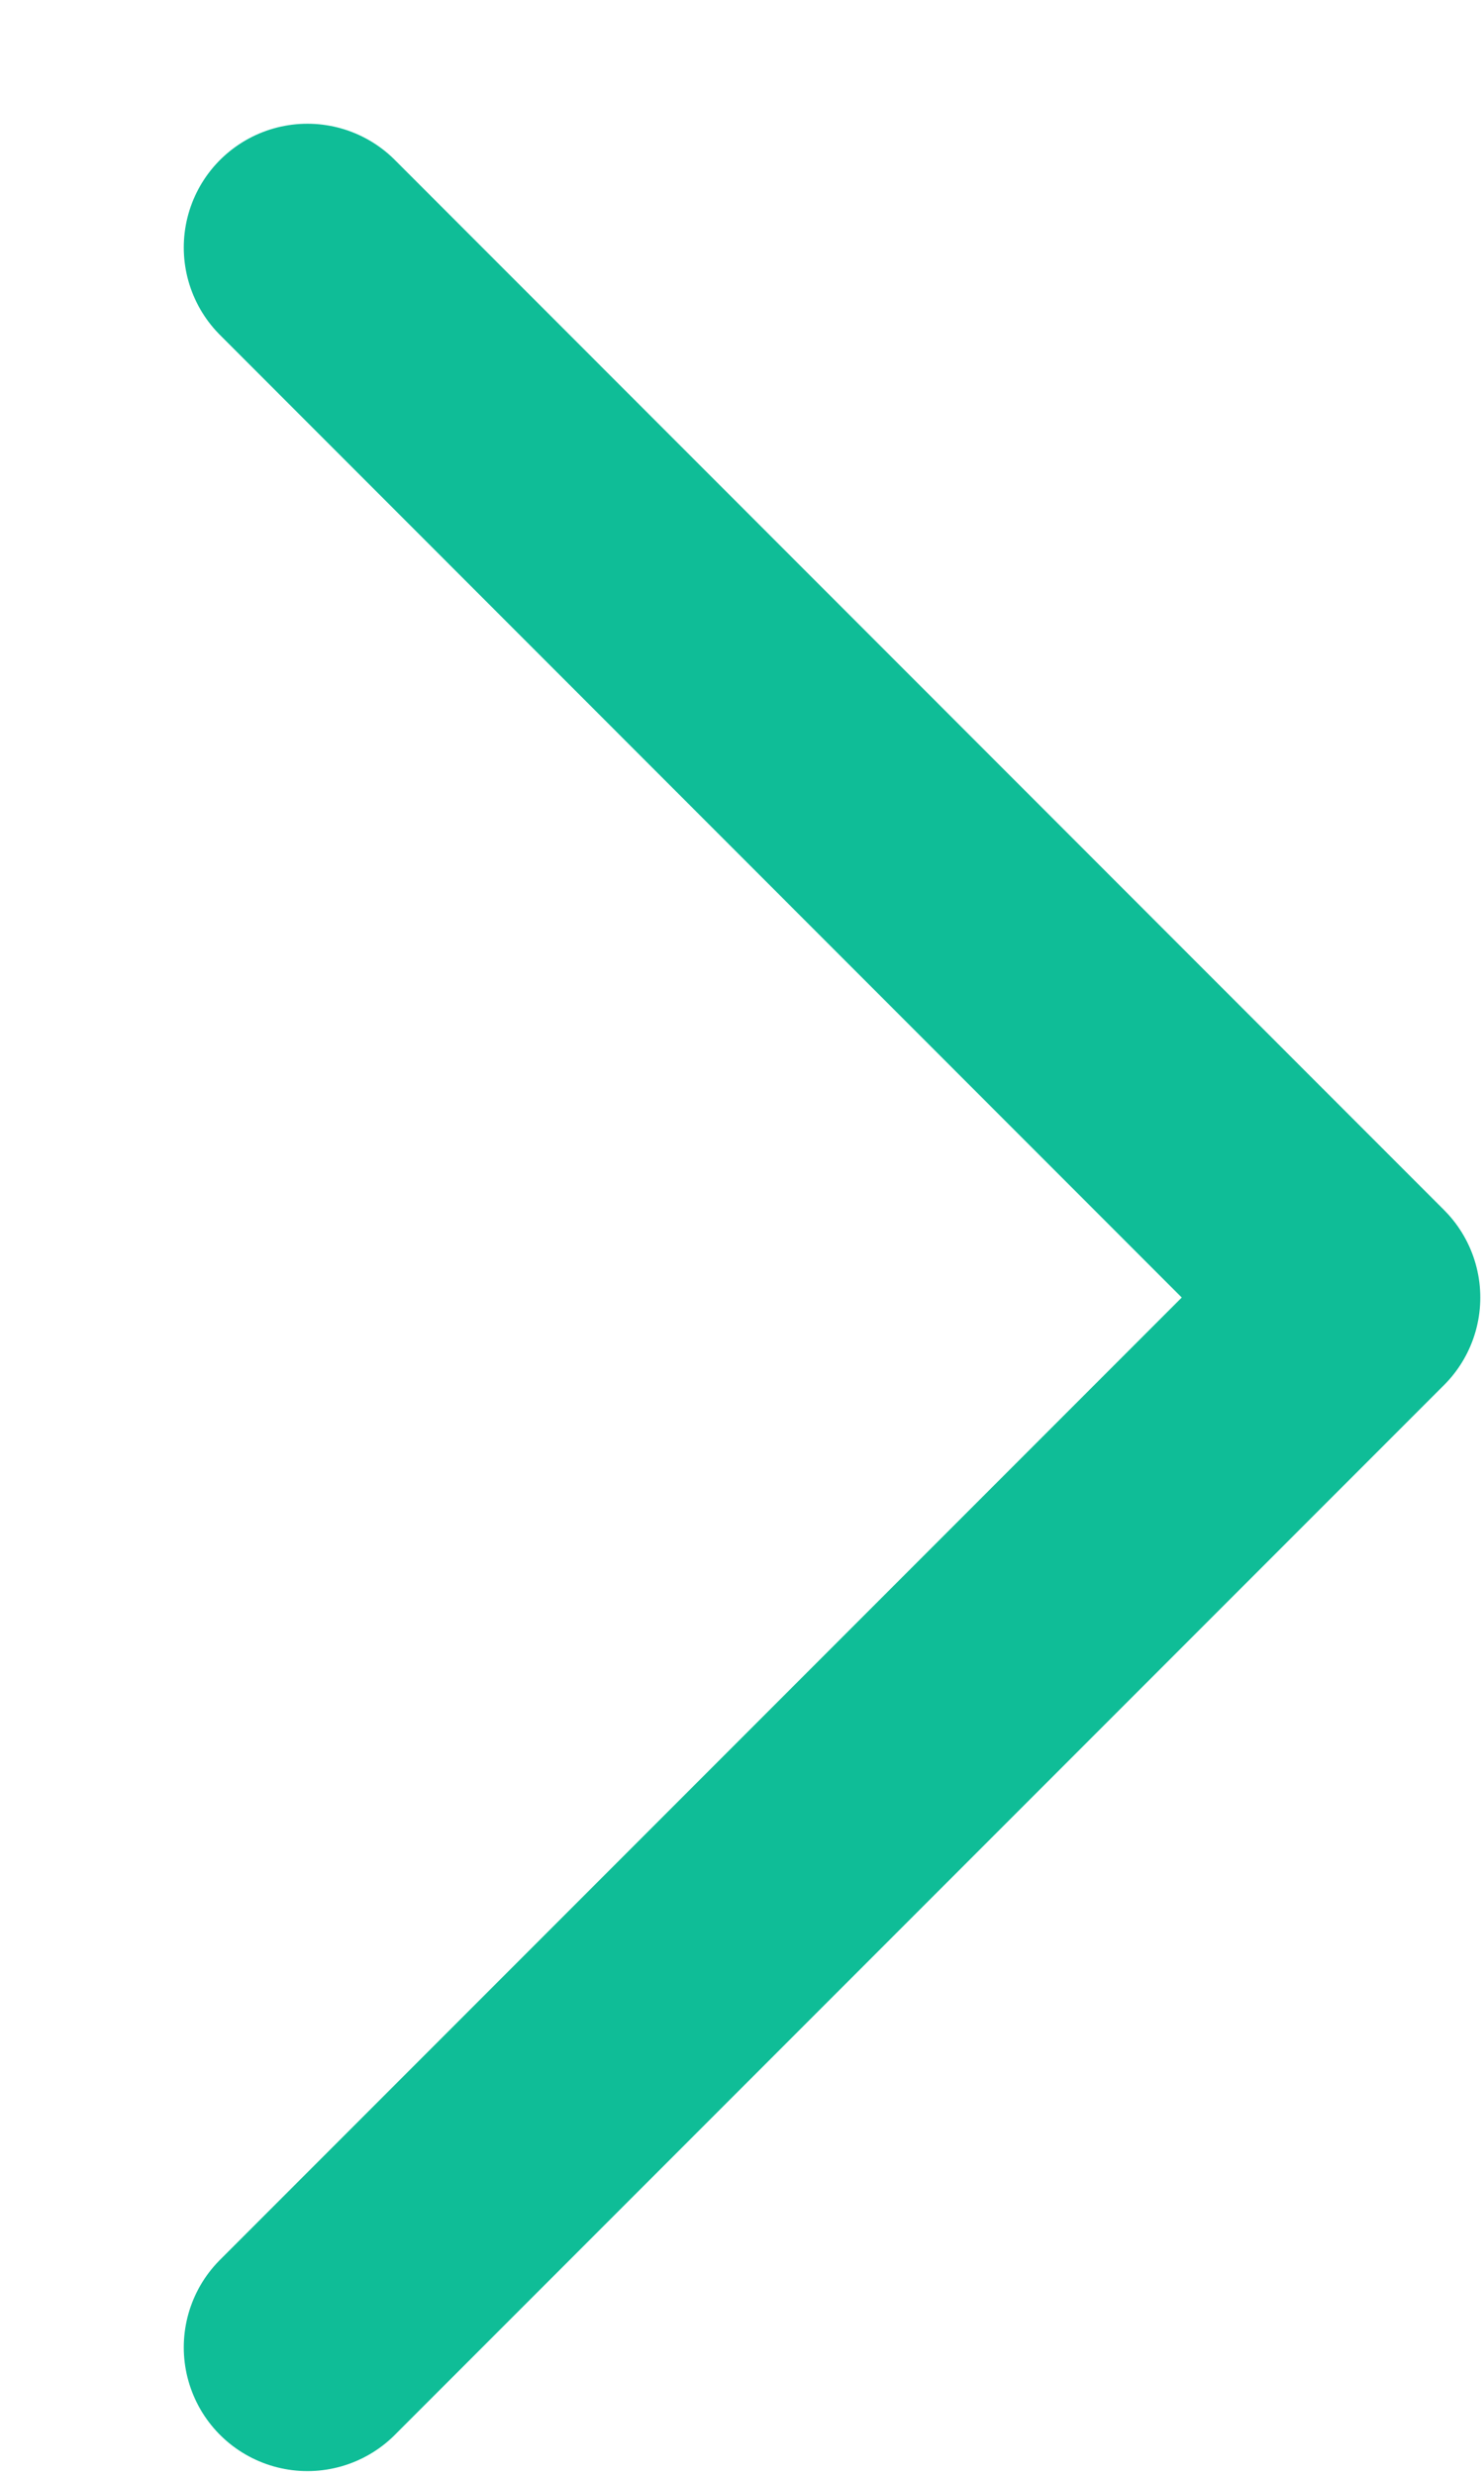
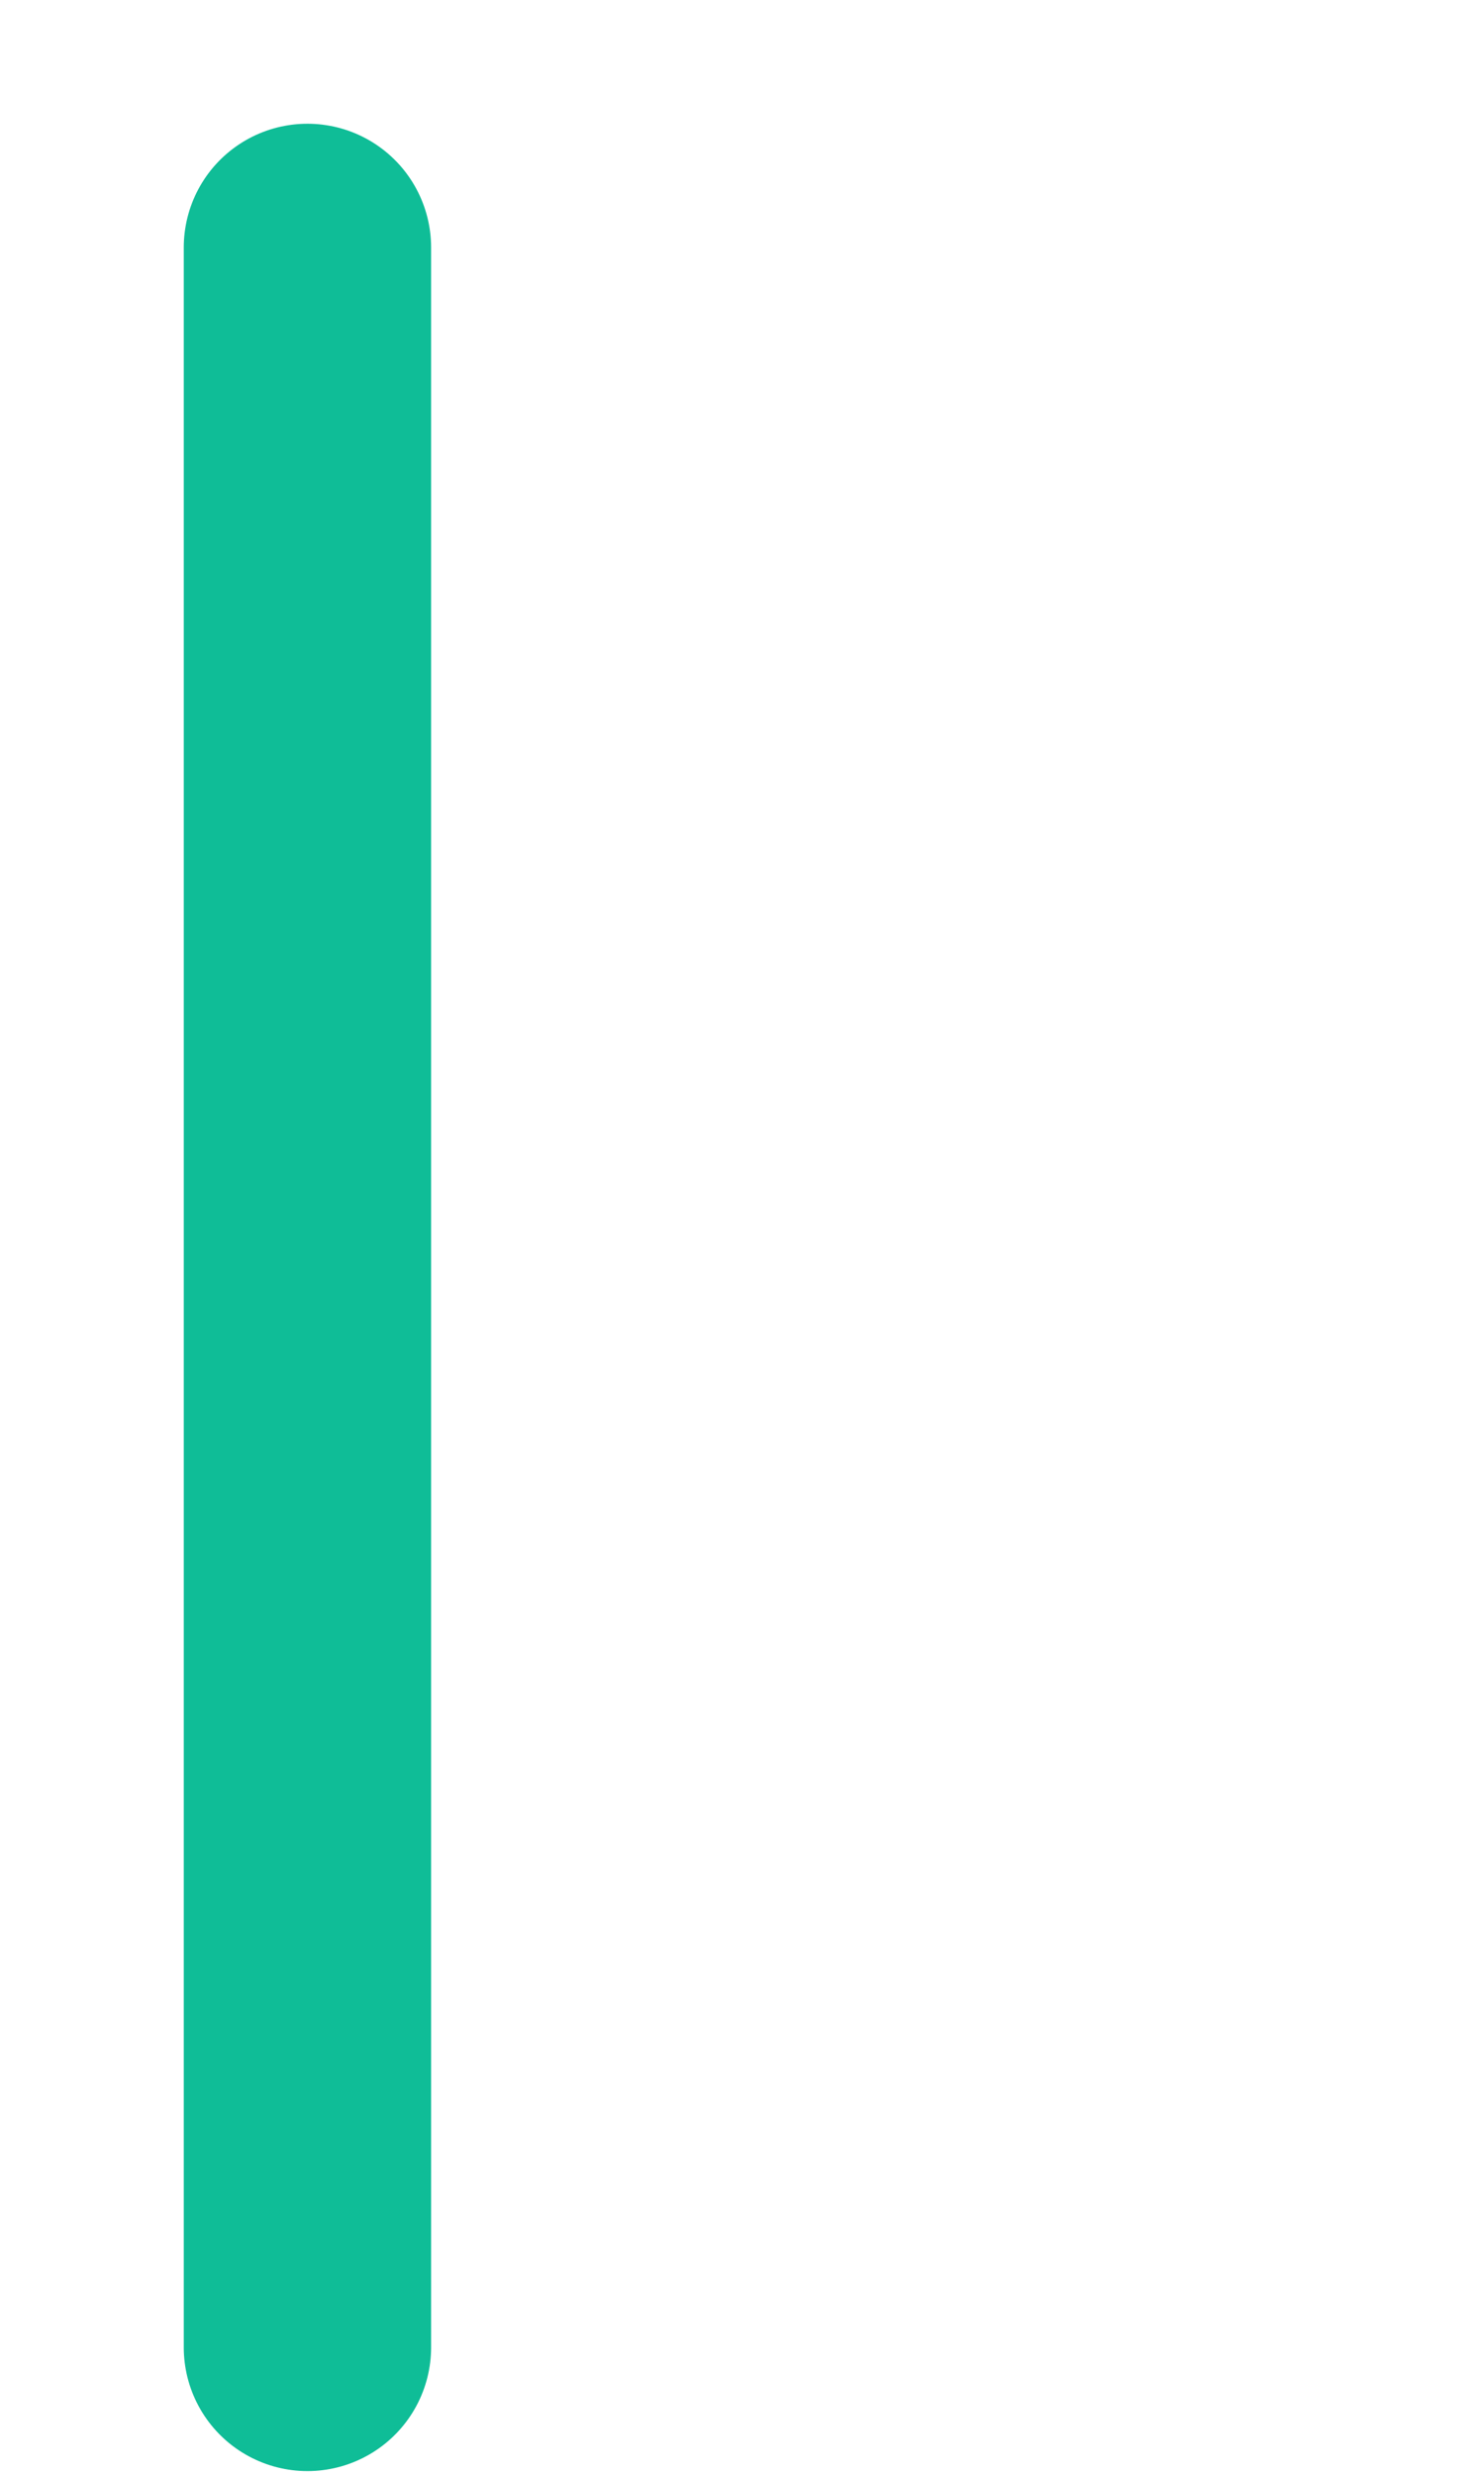
<svg xmlns="http://www.w3.org/2000/svg" width="6" height="10" viewBox="0 0 6 10" fill="none">
-   <path d="M1.243 1L5.485 5.243L1.243 9.485" stroke="#0FBD97" stroke-linecap="round" stroke-linejoin="round" />
+   <path d="M1.243 1L1.243 9.485" stroke="#0FBD97" stroke-linecap="round" stroke-linejoin="round" />
</svg>